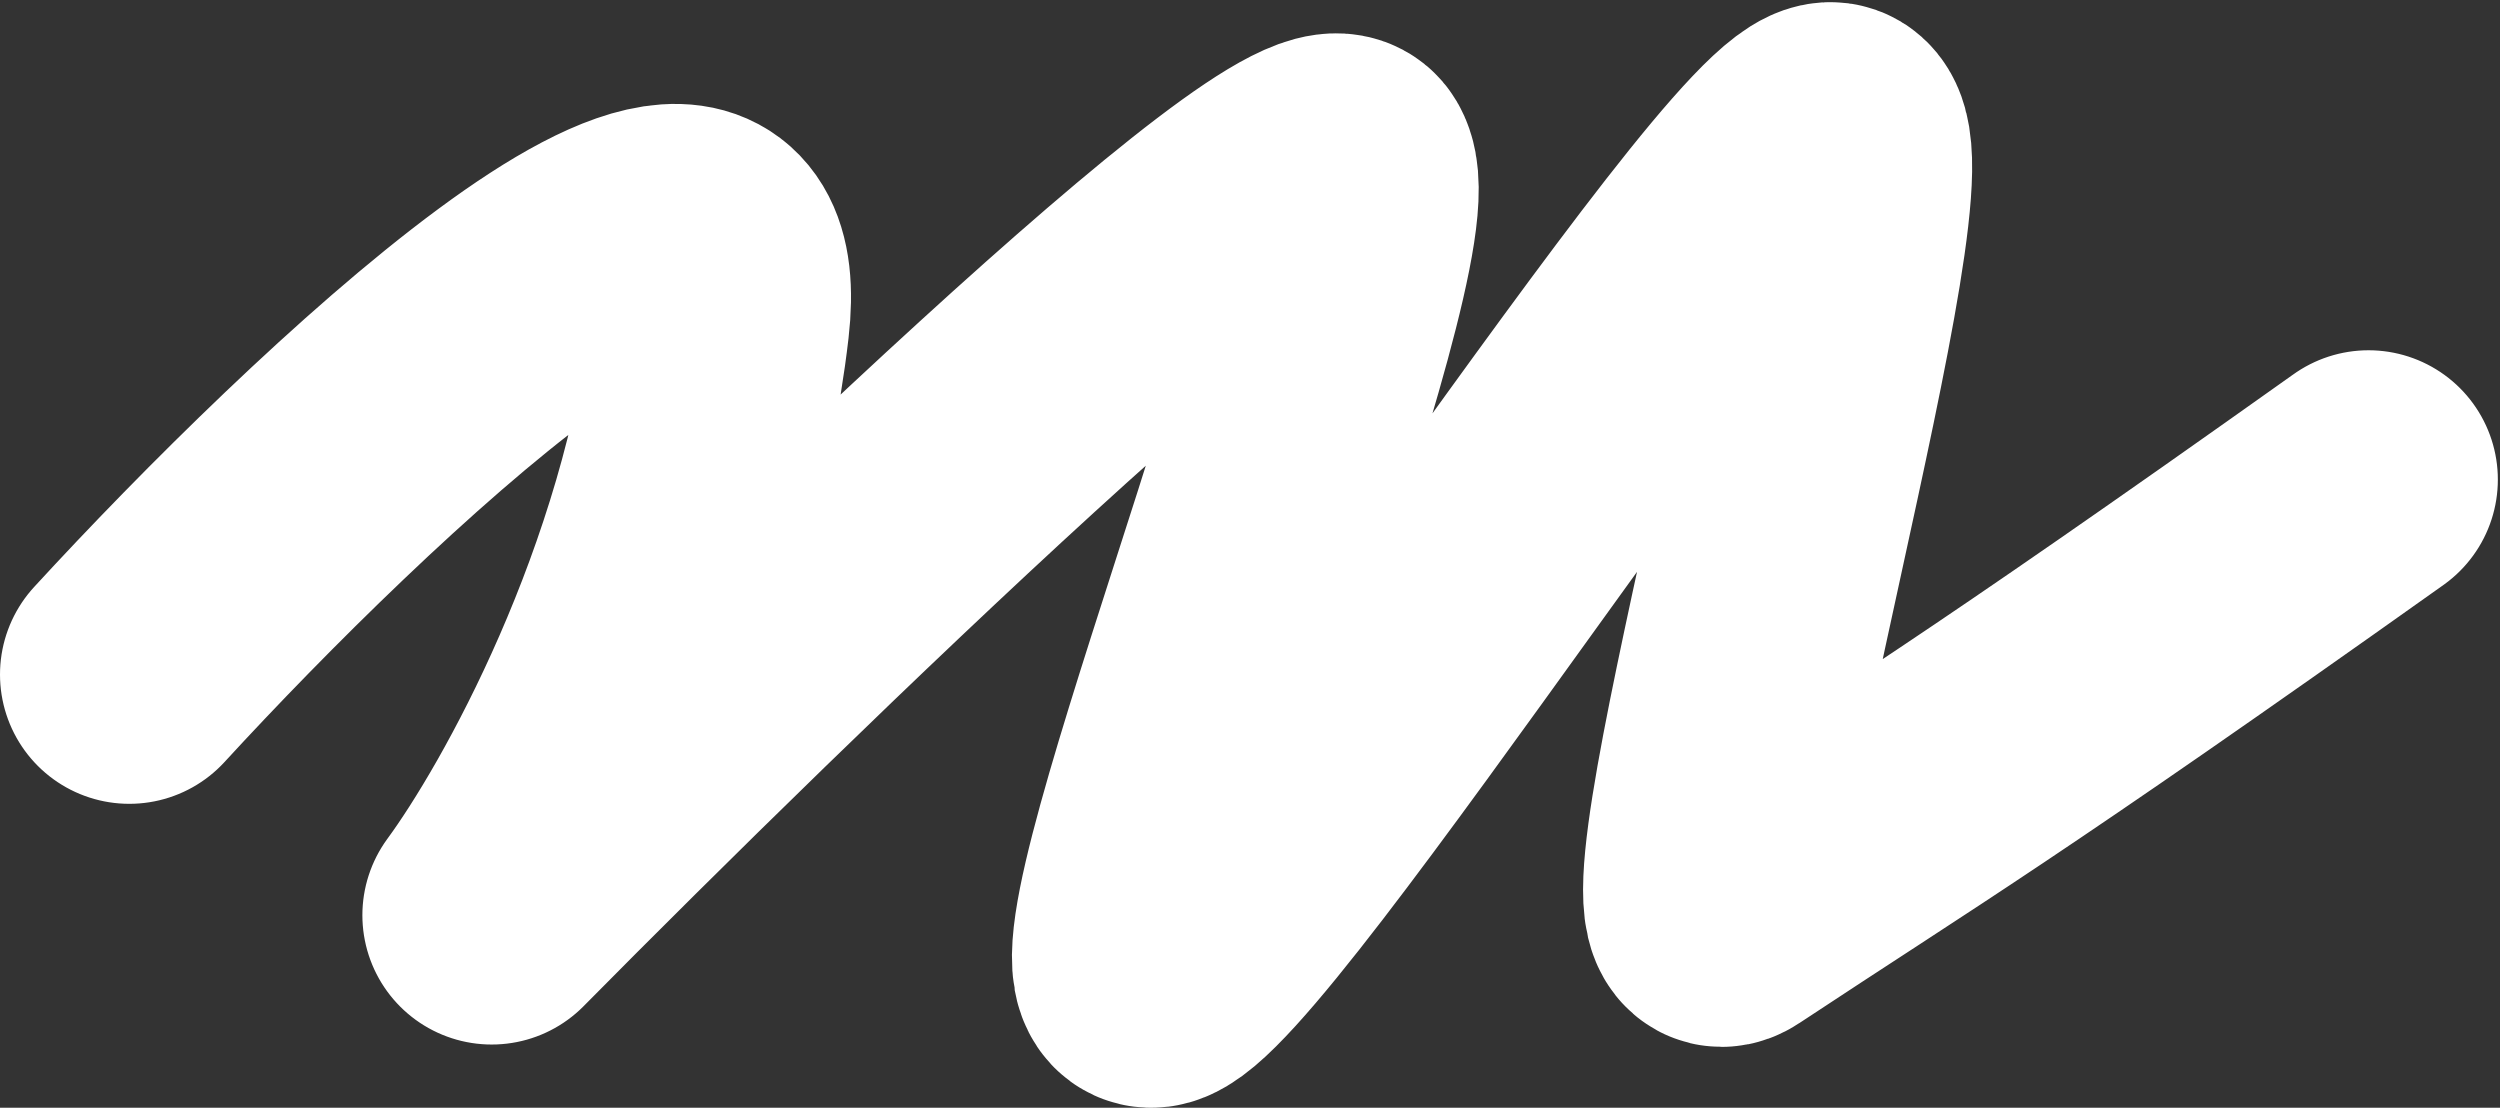
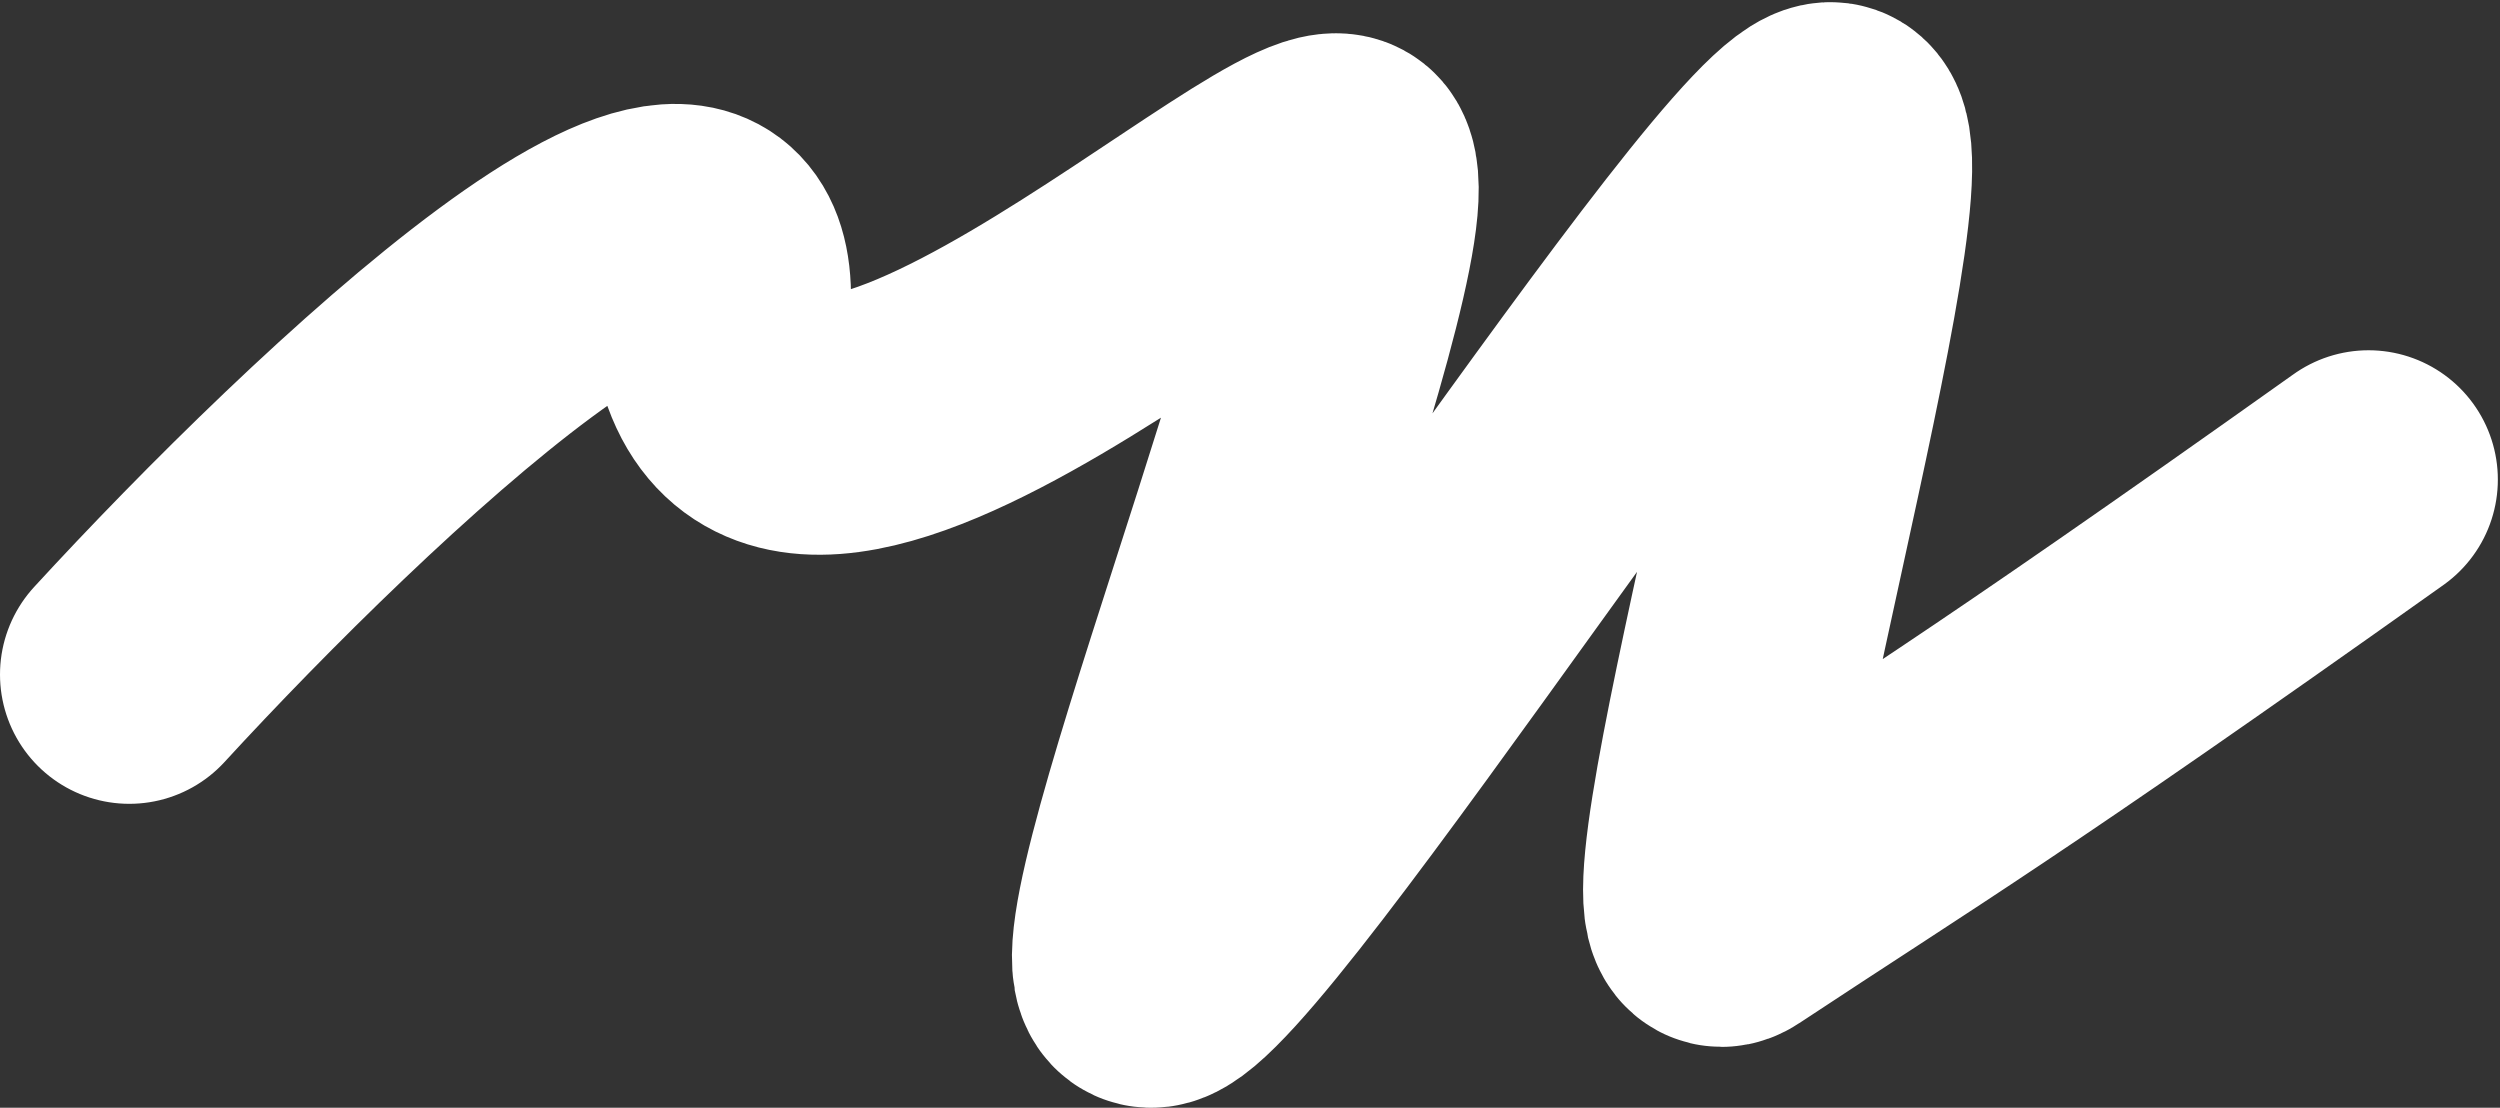
<svg xmlns="http://www.w3.org/2000/svg" width="1160" height="514" viewBox="0 0 1160 514" fill="none">
  <rect x="0" y="0" width="1160" height="514" fill="#333333" stroke="none" />
-   <path d="M60 312.973C157.338 207.021 348.433 26.096 334.115 150.016C319.797 273.937 257.501 384.748 228.143 424.663C353.583 297.715 608.419 50.558 624.244 77.51C644.025 111.2 500.845 458.353 534.756 453.959C568.667 449.564 819.233 57.003 849.847 61.031C880.462 65.059 765.194 448.853 801.806 424.663C885.437 369.41 921.031 349.003 1099 222.523" stroke="white" stroke-width="120" stroke-linecap="round" stroke-linejoin="round" />
+   <path d="M60 312.973C157.338 207.021 348.433 26.096 334.115 150.016C353.583 297.715 608.419 50.558 624.244 77.51C644.025 111.2 500.845 458.353 534.756 453.959C568.667 449.564 819.233 57.003 849.847 61.031C880.462 65.059 765.194 448.853 801.806 424.663C885.437 369.41 921.031 349.003 1099 222.523" stroke="white" stroke-width="120" stroke-linecap="round" stroke-linejoin="round" />
</svg>